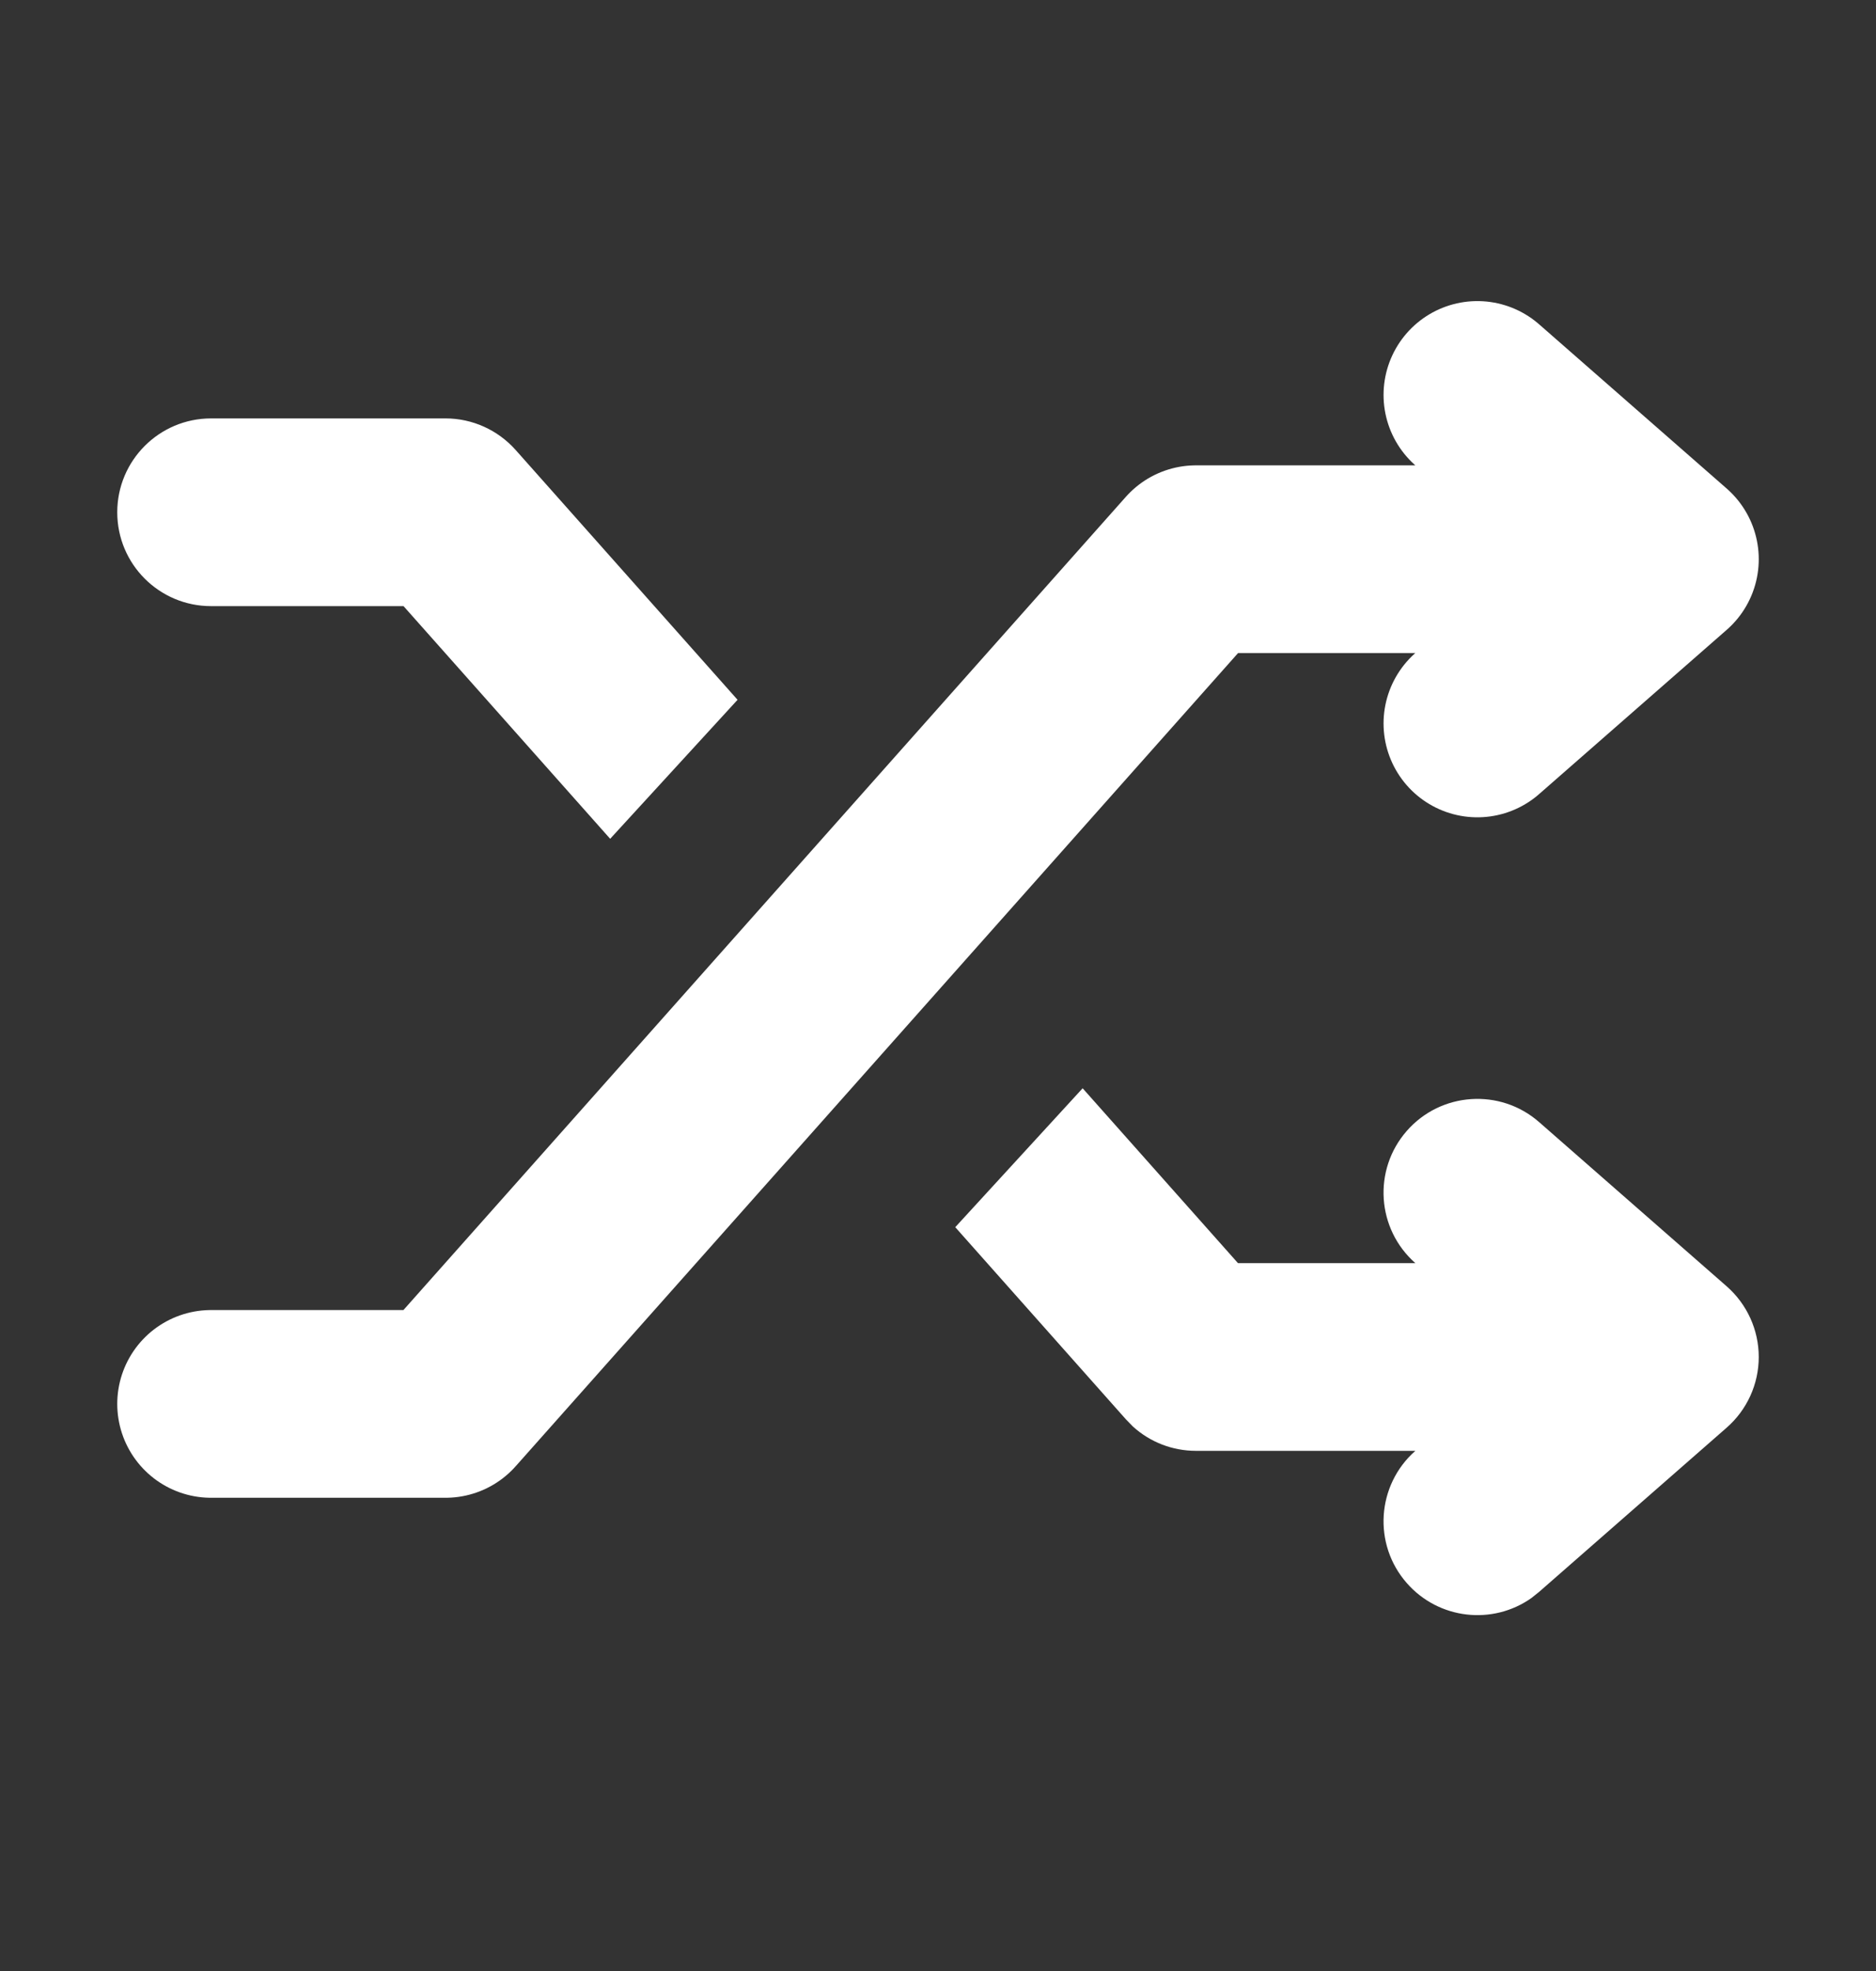
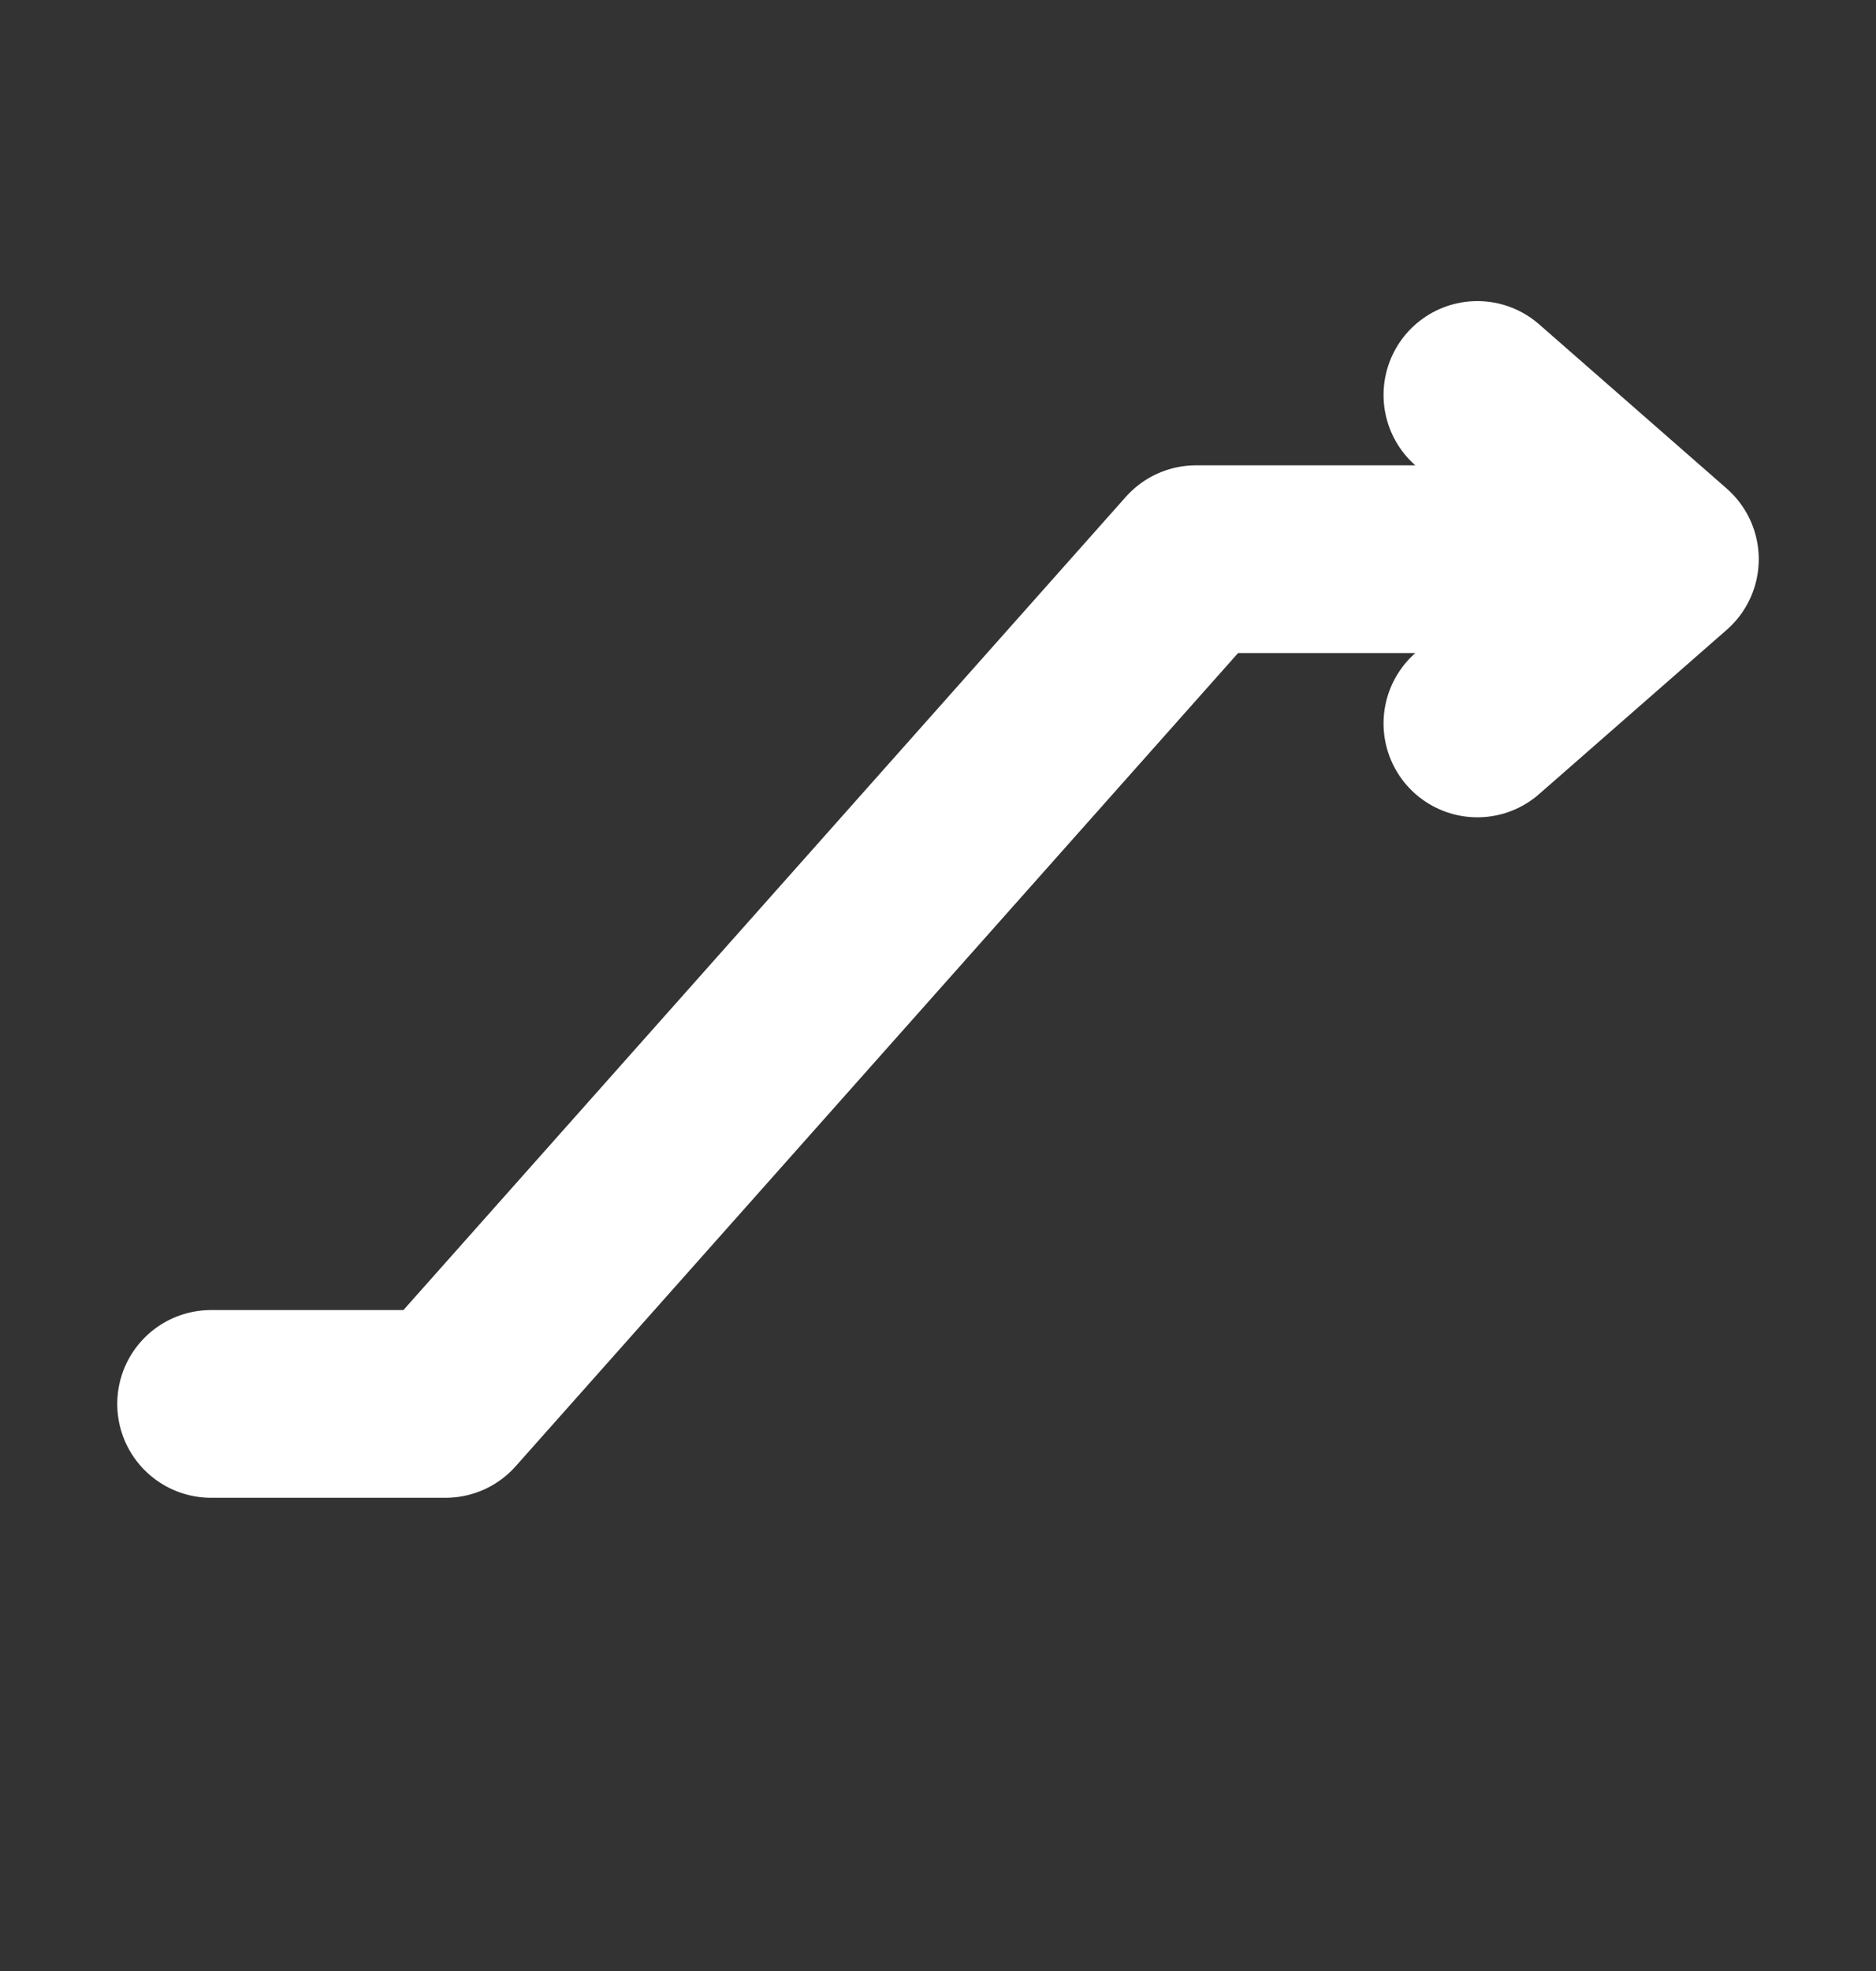
<svg xmlns="http://www.w3.org/2000/svg" width="20" height="21" viewBox="0 0 20 21" fill="none">
  <rect x="0" y="0" width="20" height="21" fill="#333333" stroke="none" />
  <path d="M2.25 14.958H4.75L12.75 5.958H17.75M17.75 5.958L15.75 4.208M17.75 5.958L15.75 7.708" stroke="white" stroke-width="2" stroke-linecap="round" stroke-linejoin="round" />
-   <path d="M13.198 13.458H15.089C14.676 13.094 14.634 12.465 14.997 12.05C15.361 11.634 15.993 11.592 16.408 11.955L18.408 13.705C18.625 13.895 18.75 14.17 18.75 14.458C18.75 14.747 18.625 15.021 18.408 15.211L16.408 16.961L16.328 17.025C15.915 17.318 15.338 17.256 14.997 16.866C14.634 16.452 14.676 15.822 15.089 15.458H12.75C12.5 15.458 12.26 15.365 12.077 15.198L12.003 15.122L10.184 13.075L11.542 11.595L13.198 13.458ZM4.75 4.458C5.036 4.458 5.307 4.581 5.497 4.794L7.863 7.456L6.505 8.937L4.302 6.458H2.25C1.698 6.458 1.25 6.011 1.25 5.458C1.25 4.906 1.698 4.458 2.25 4.458H4.75Z" fill="white" />
</svg>